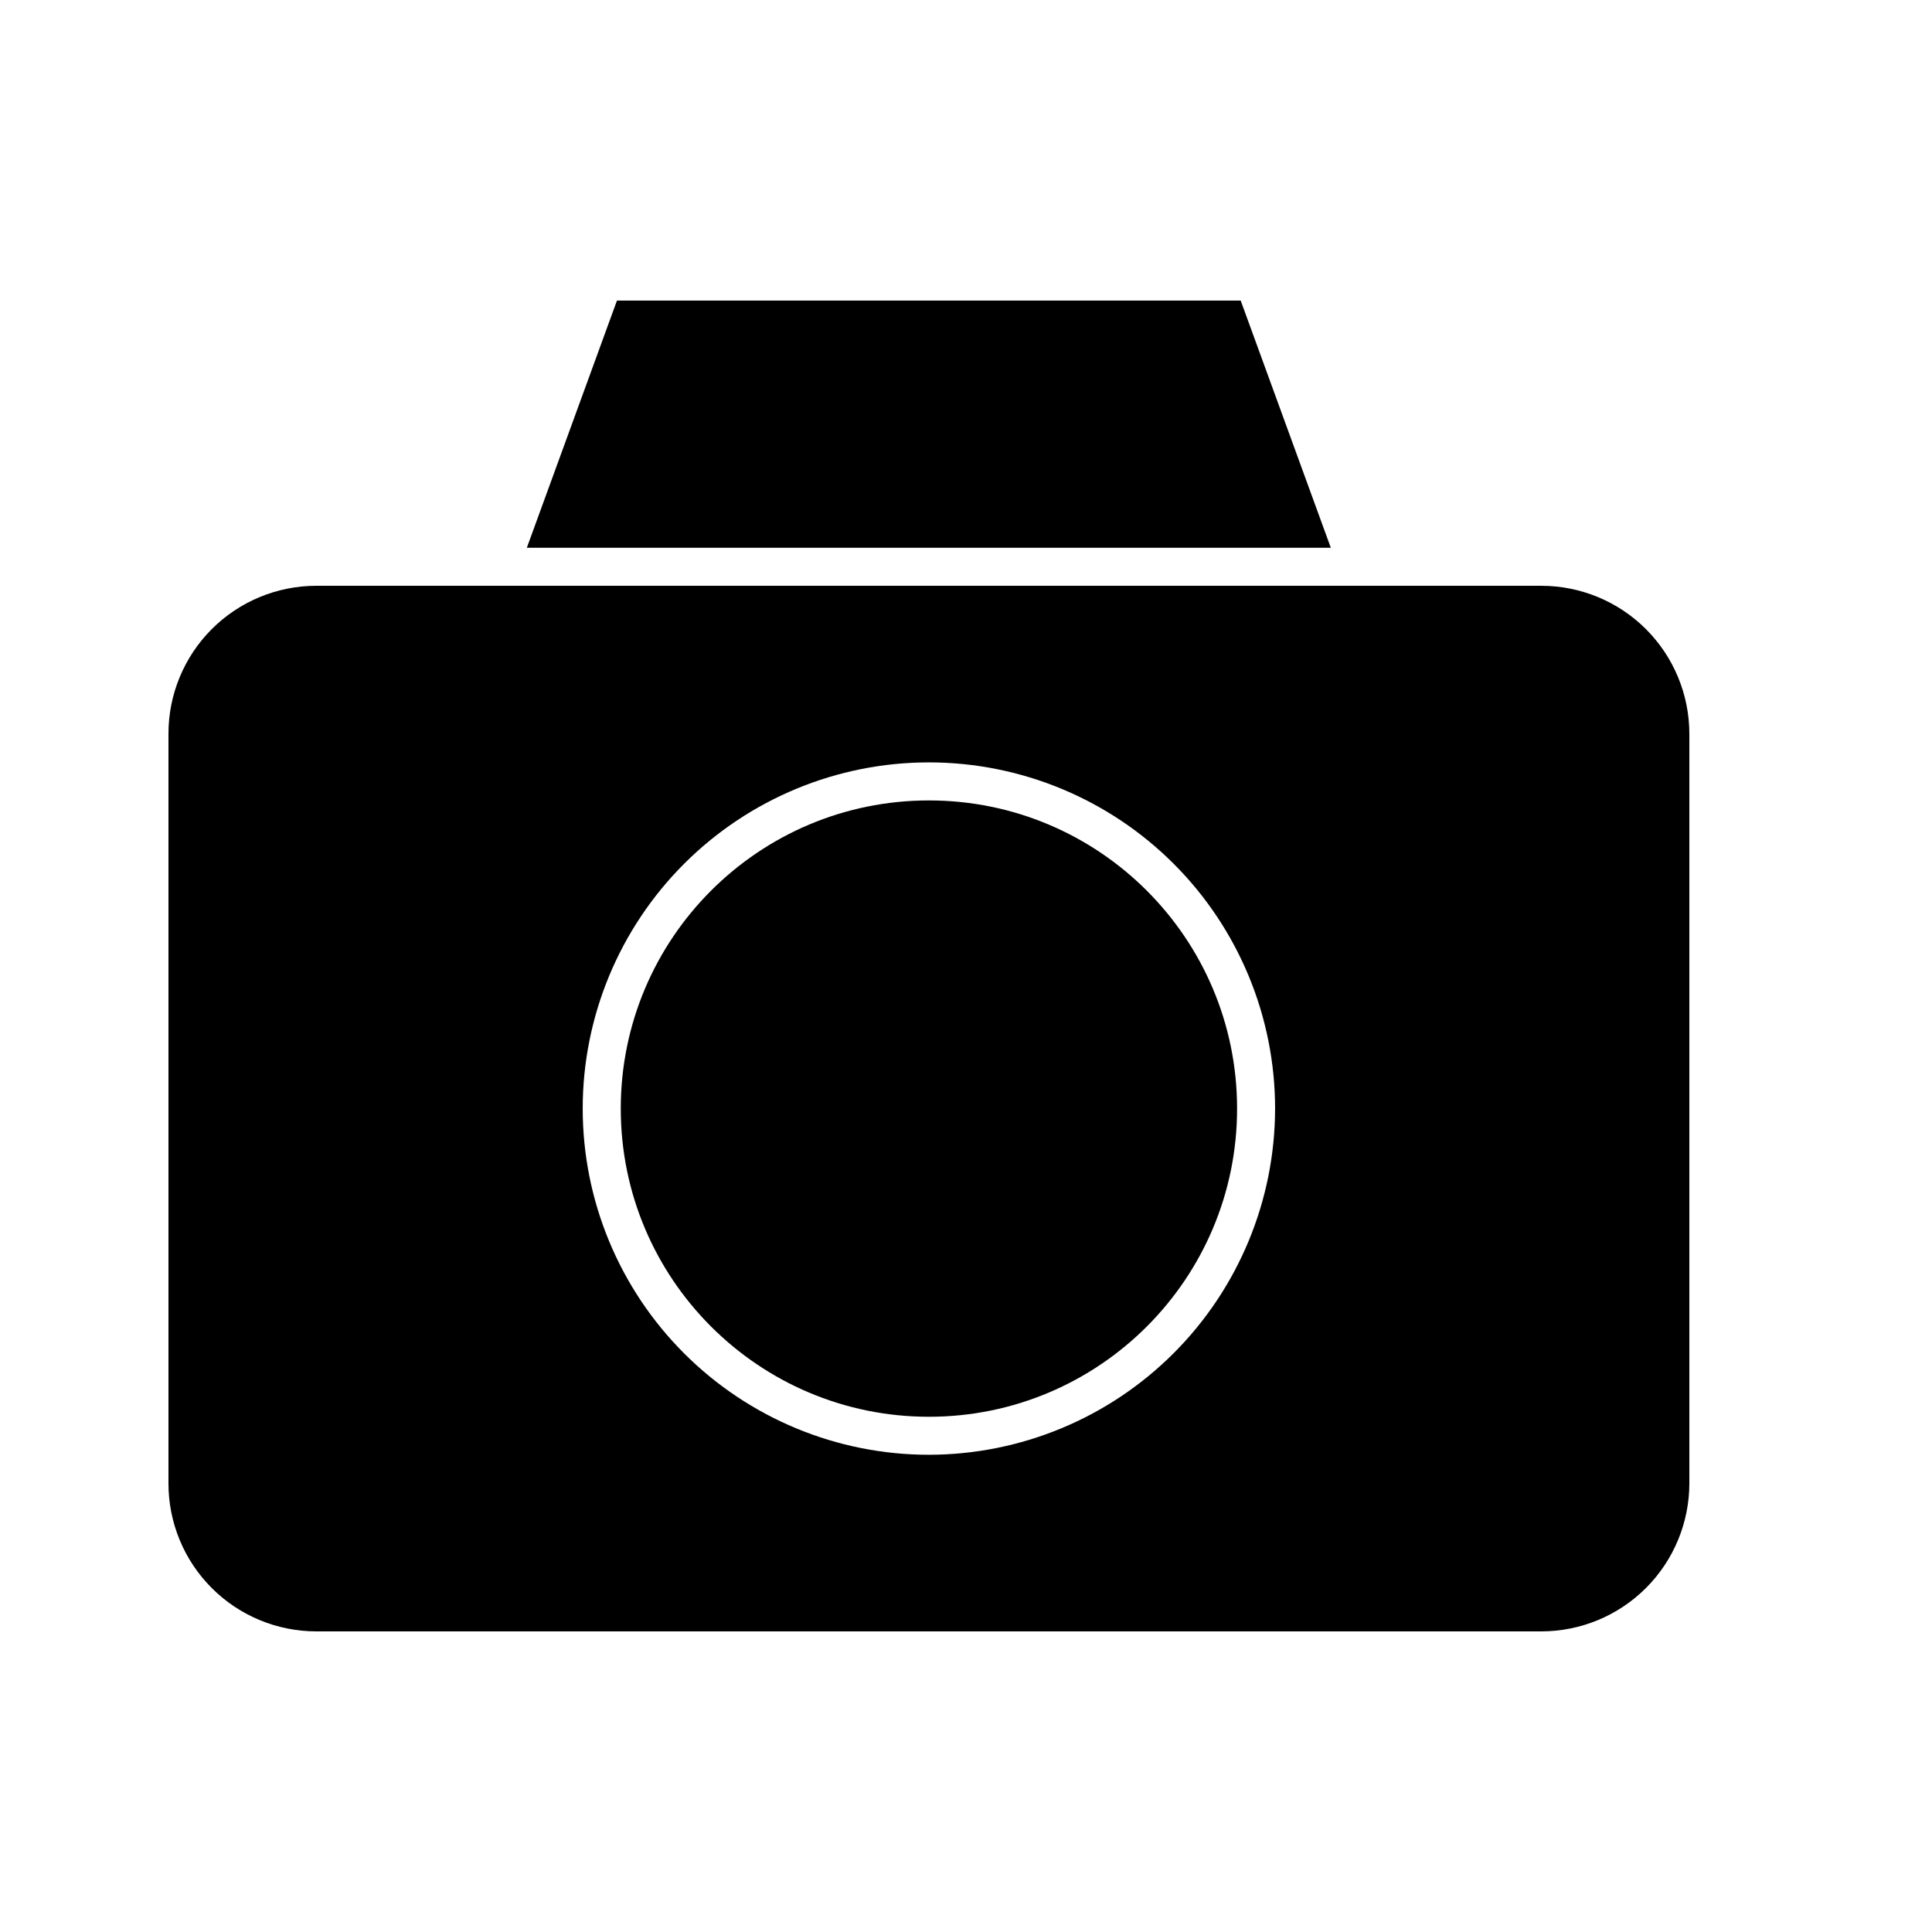
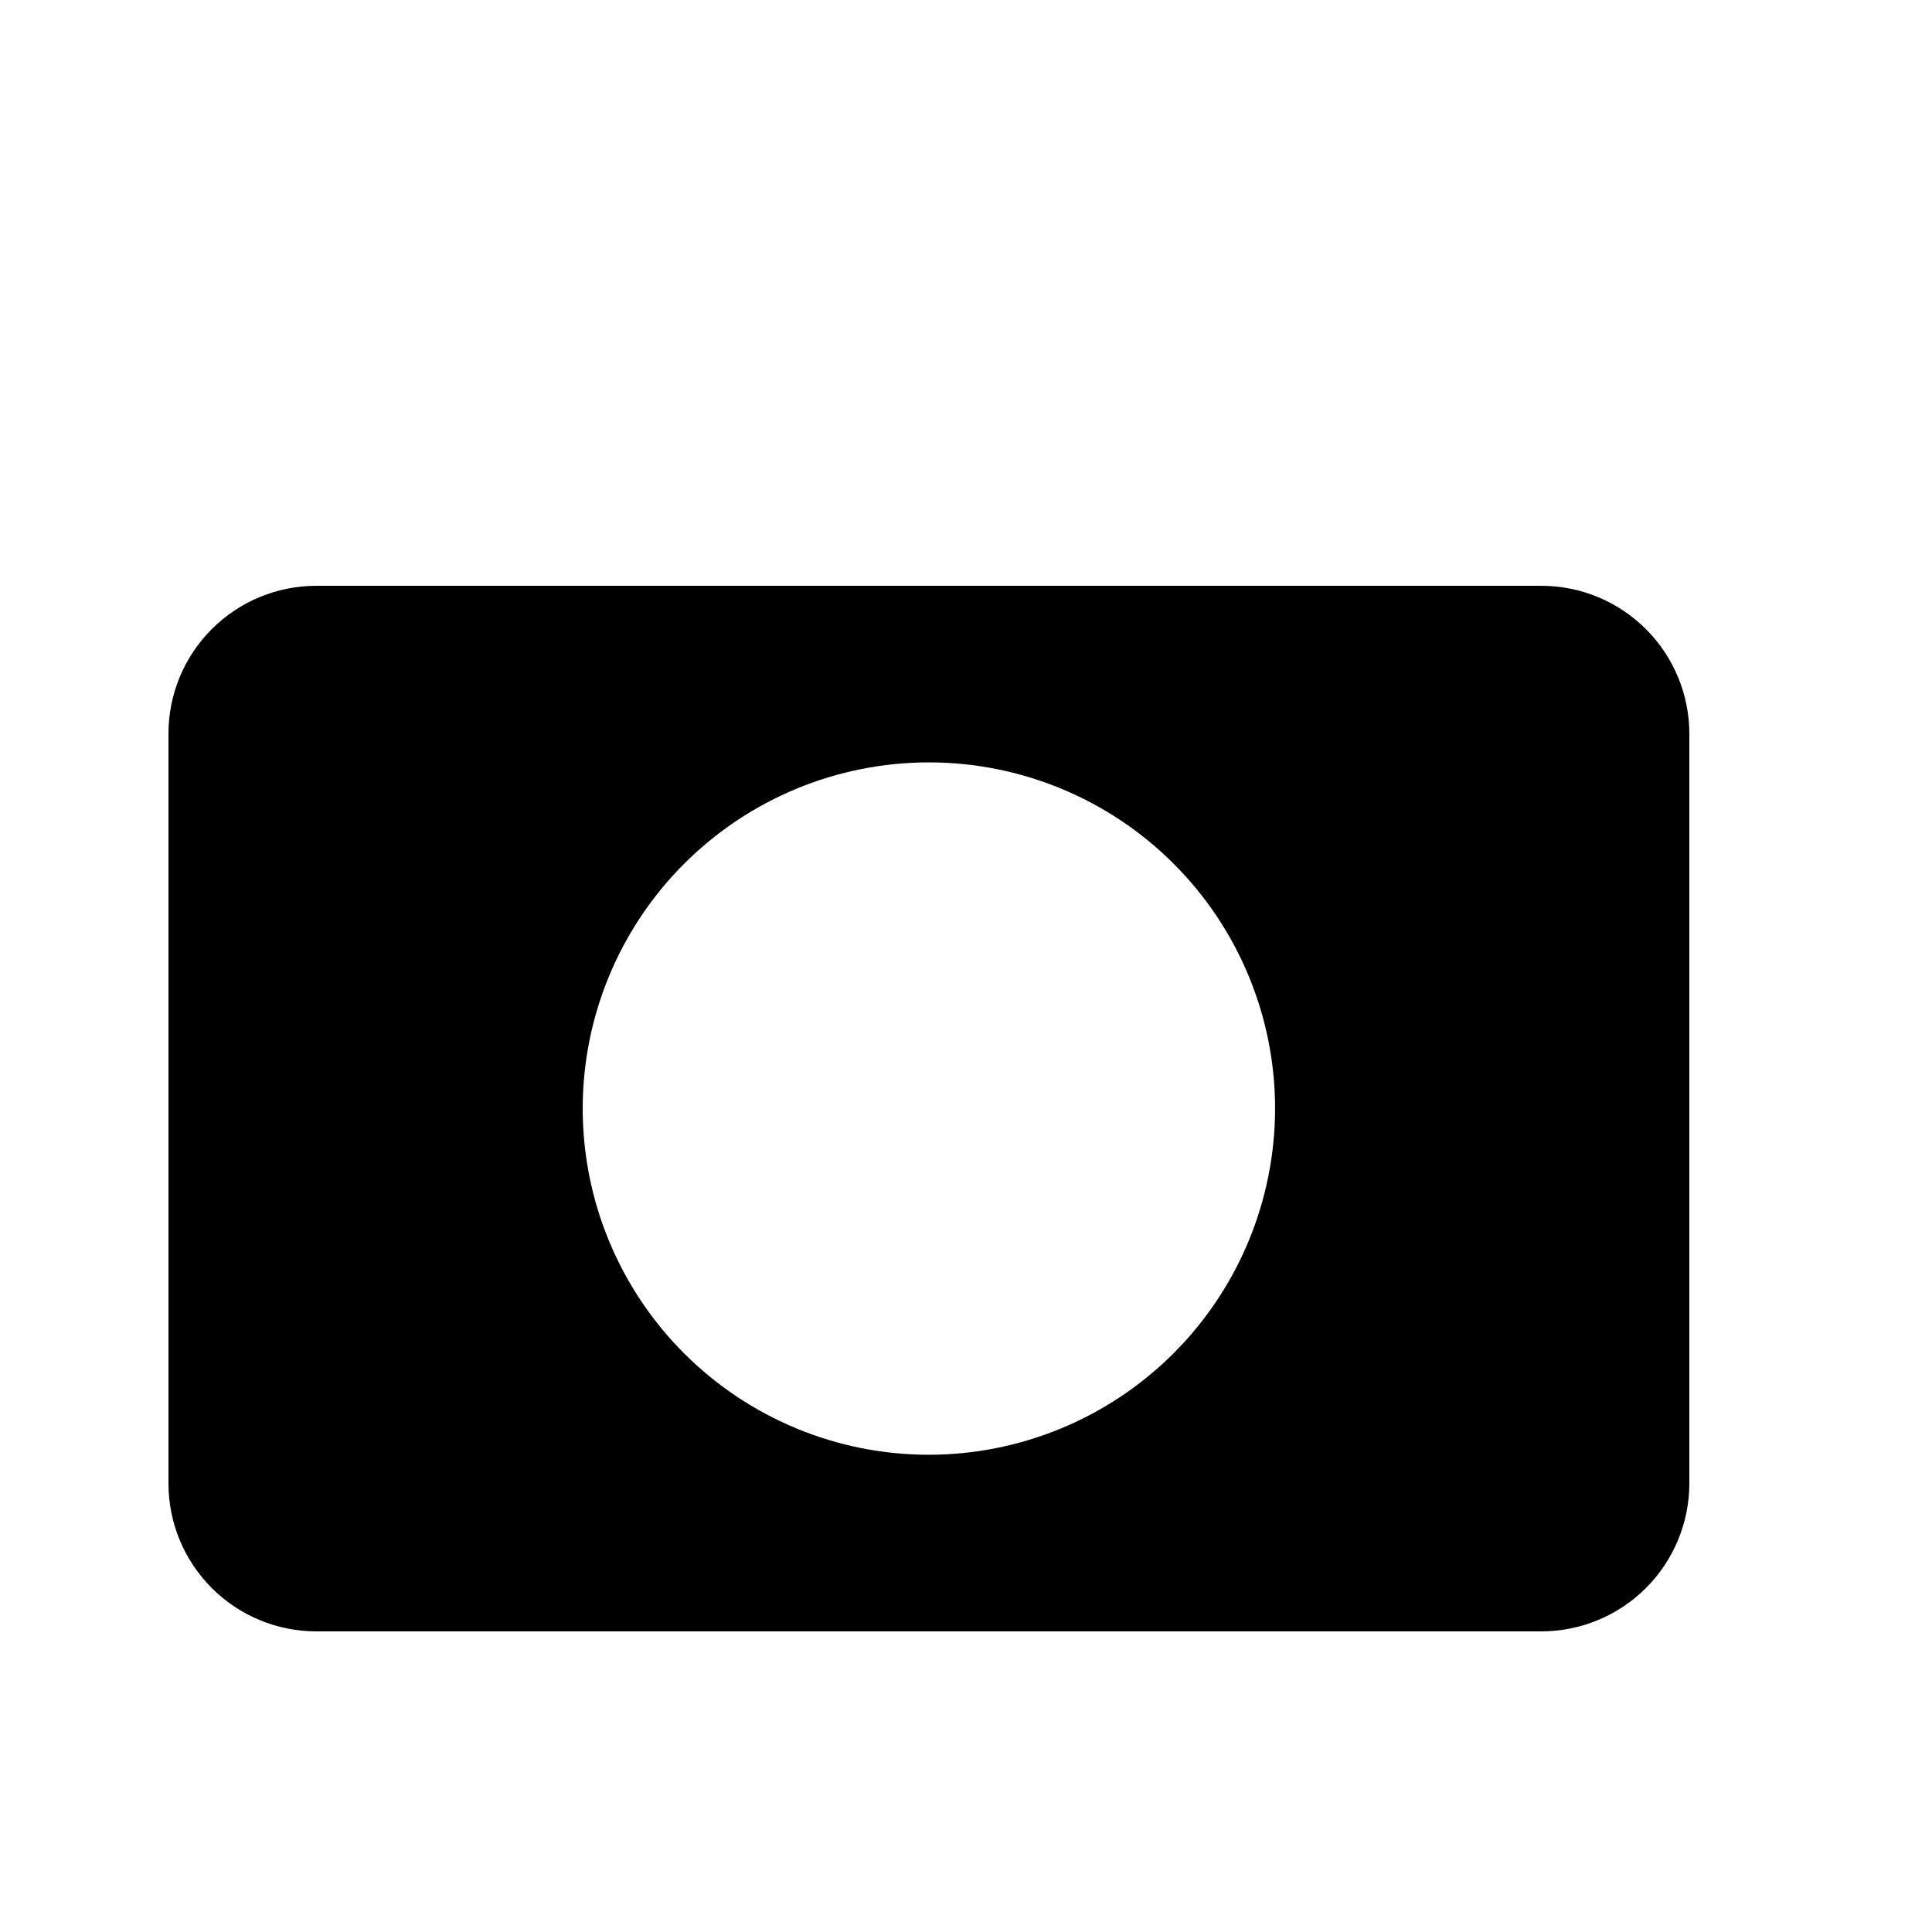
<svg xmlns="http://www.w3.org/2000/svg" fill="#000000" width="800px" height="800px" version="1.1" viewBox="144 144 512 512">
  <g>
-     <path d="m472.8 223.66h-165.3l-23.883 65.496h213.06z" />
    <path d="m552.45 299.24h-324.61c-10.406 0-20.383 4.137-27.734 11.496-7.352 7.363-11.477 17.344-11.461 27.75v198.6c-0.016 10.402 4.109 20.387 11.461 27.746 7.352 7.363 17.328 11.5 27.734 11.5h324.61c10.406 0 20.391-4.137 27.75-11.496 7.359-7.359 11.496-17.344 11.496-27.75v-198.6c0-10.41-4.137-20.391-11.496-27.754-7.359-7.359-17.344-11.492-27.75-11.492zm-162.28 230.29c-24.332 0-47.668-9.664-64.875-26.871-17.203-17.203-26.871-40.539-26.871-64.871 0-24.332 9.668-47.668 26.871-64.875 17.207-17.203 40.543-26.871 64.875-26.871s47.664 9.668 64.871 26.871c17.207 17.207 26.871 40.543 26.871 64.875-0.027 24.324-9.699 47.645-26.902 64.844-17.199 17.199-40.52 26.871-64.84 26.898z" />
-     <path d="m471.84 437.79c0 45.102-36.562 81.668-81.664 81.668-45.105 0-81.668-36.566-81.668-81.668 0-45.105 36.562-81.668 81.668-81.668 45.102 0 81.664 36.562 81.664 81.668" />
  </g>
</svg>